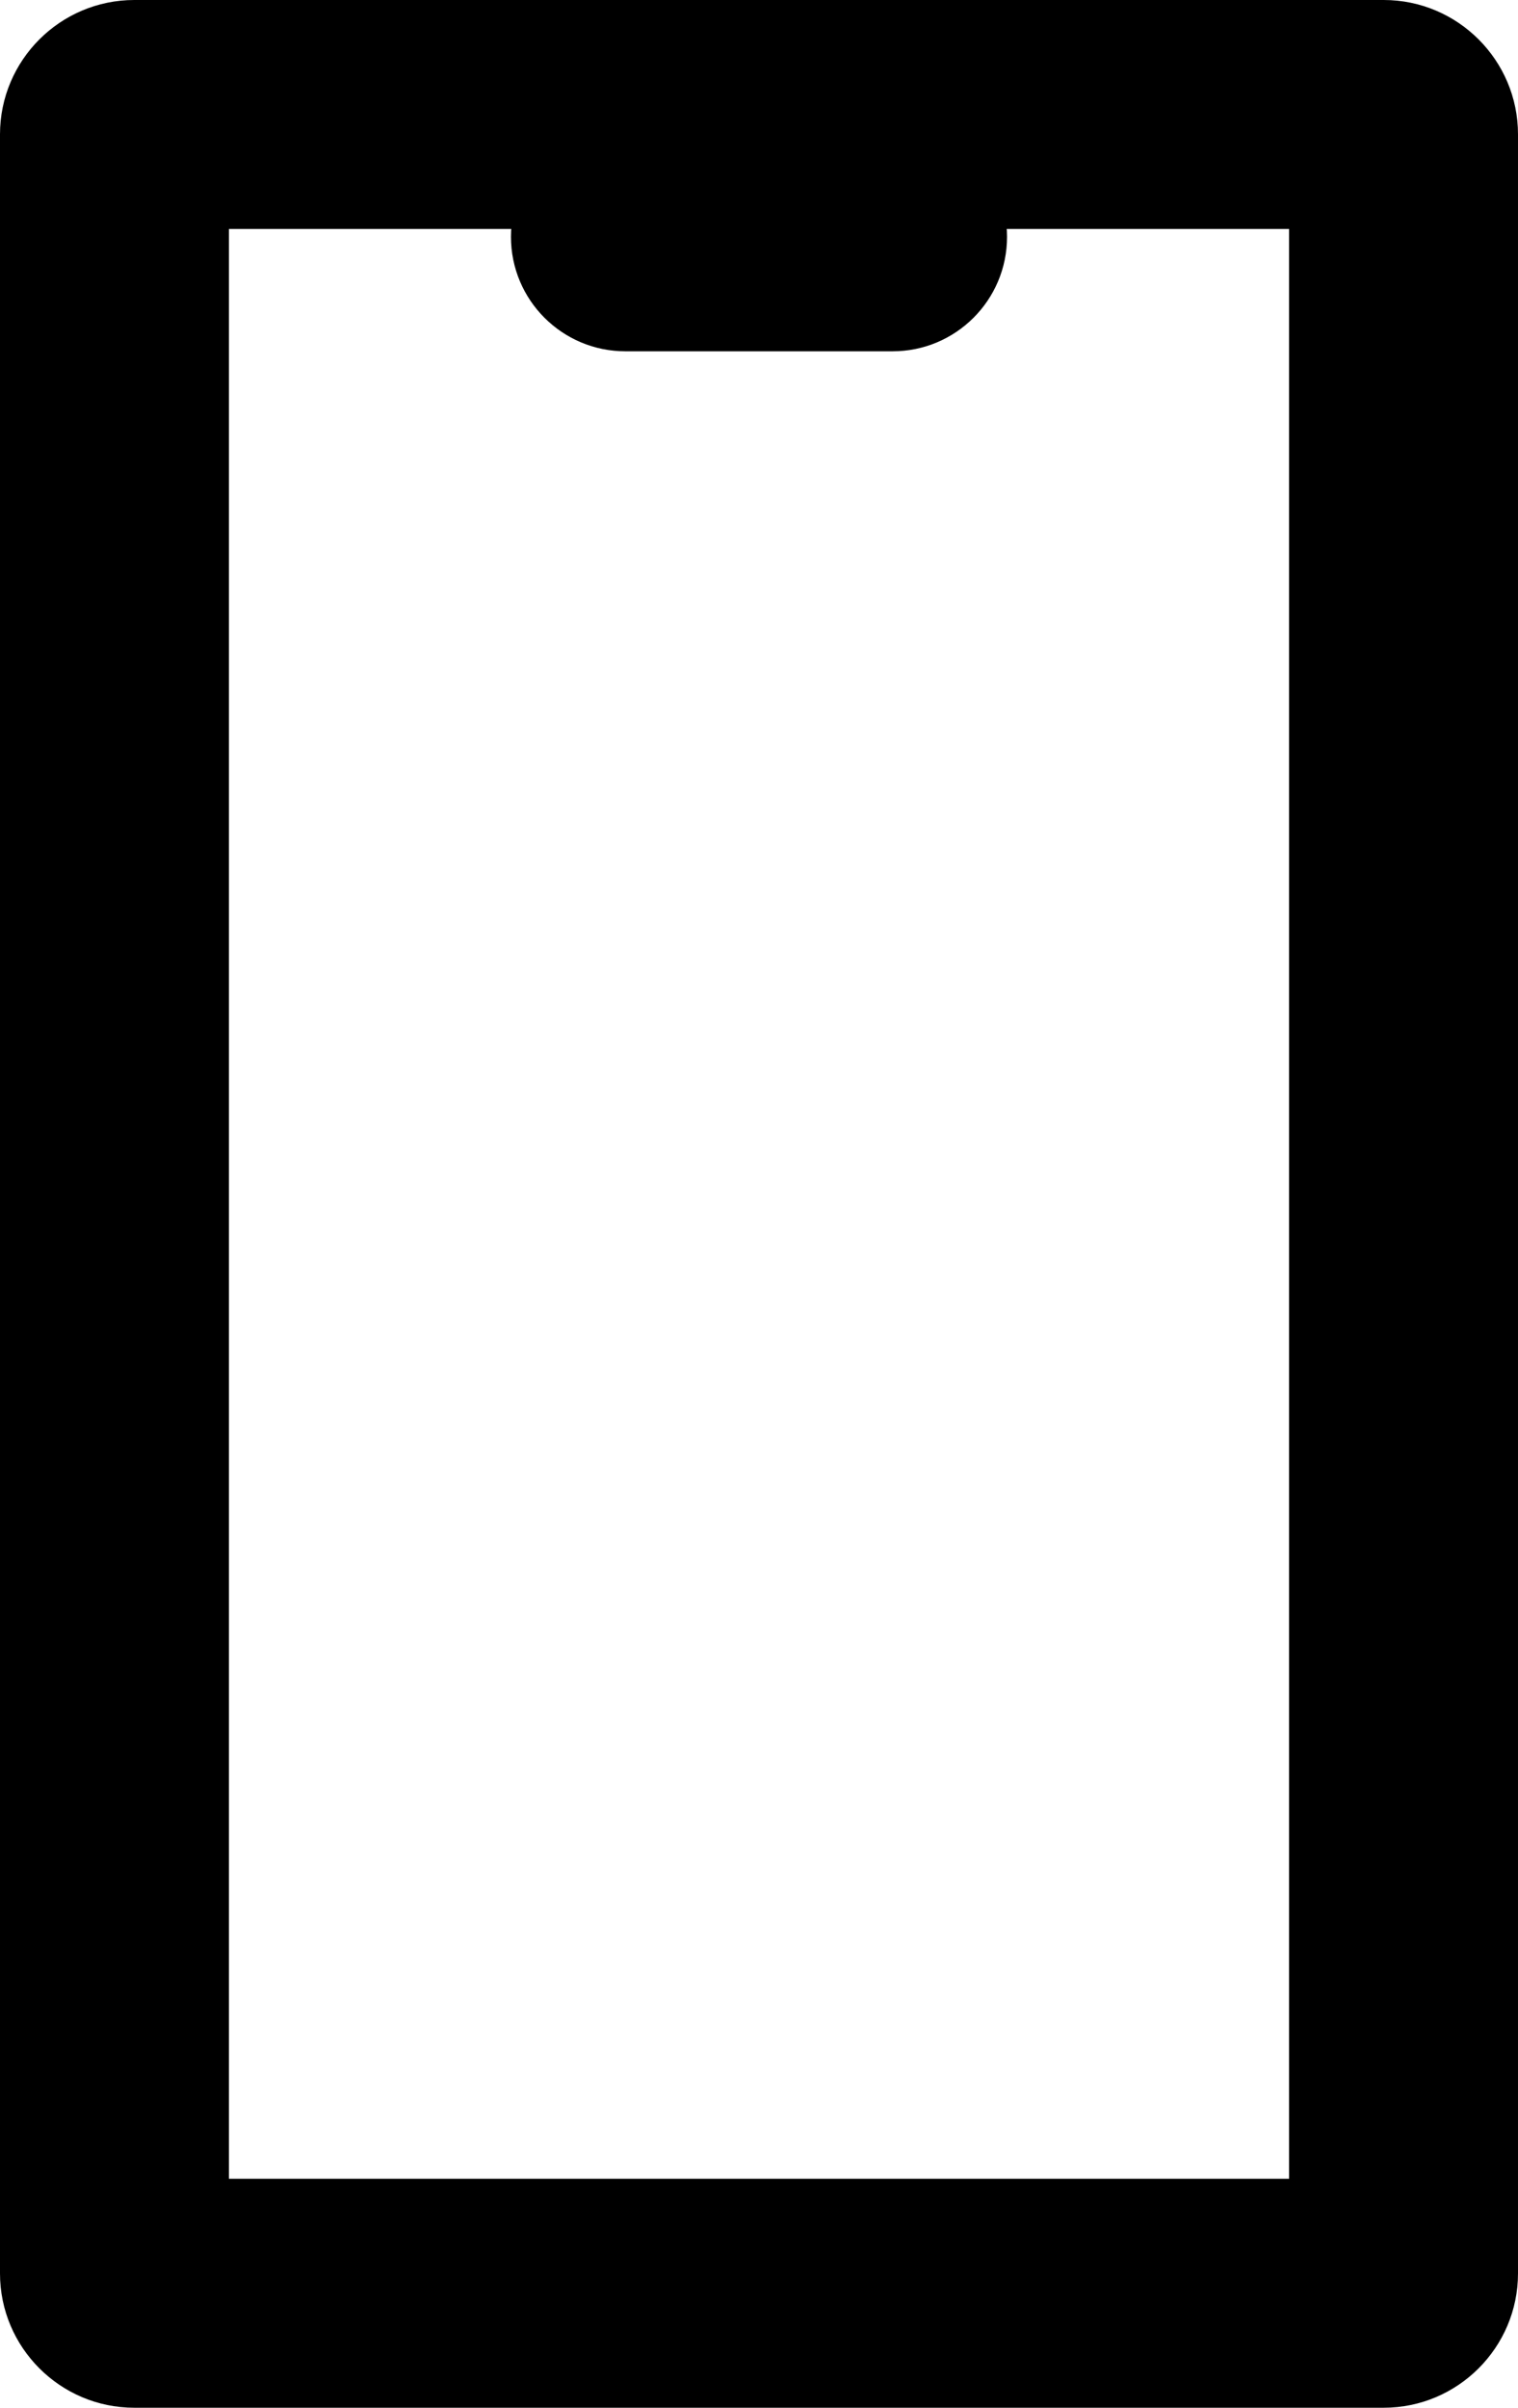
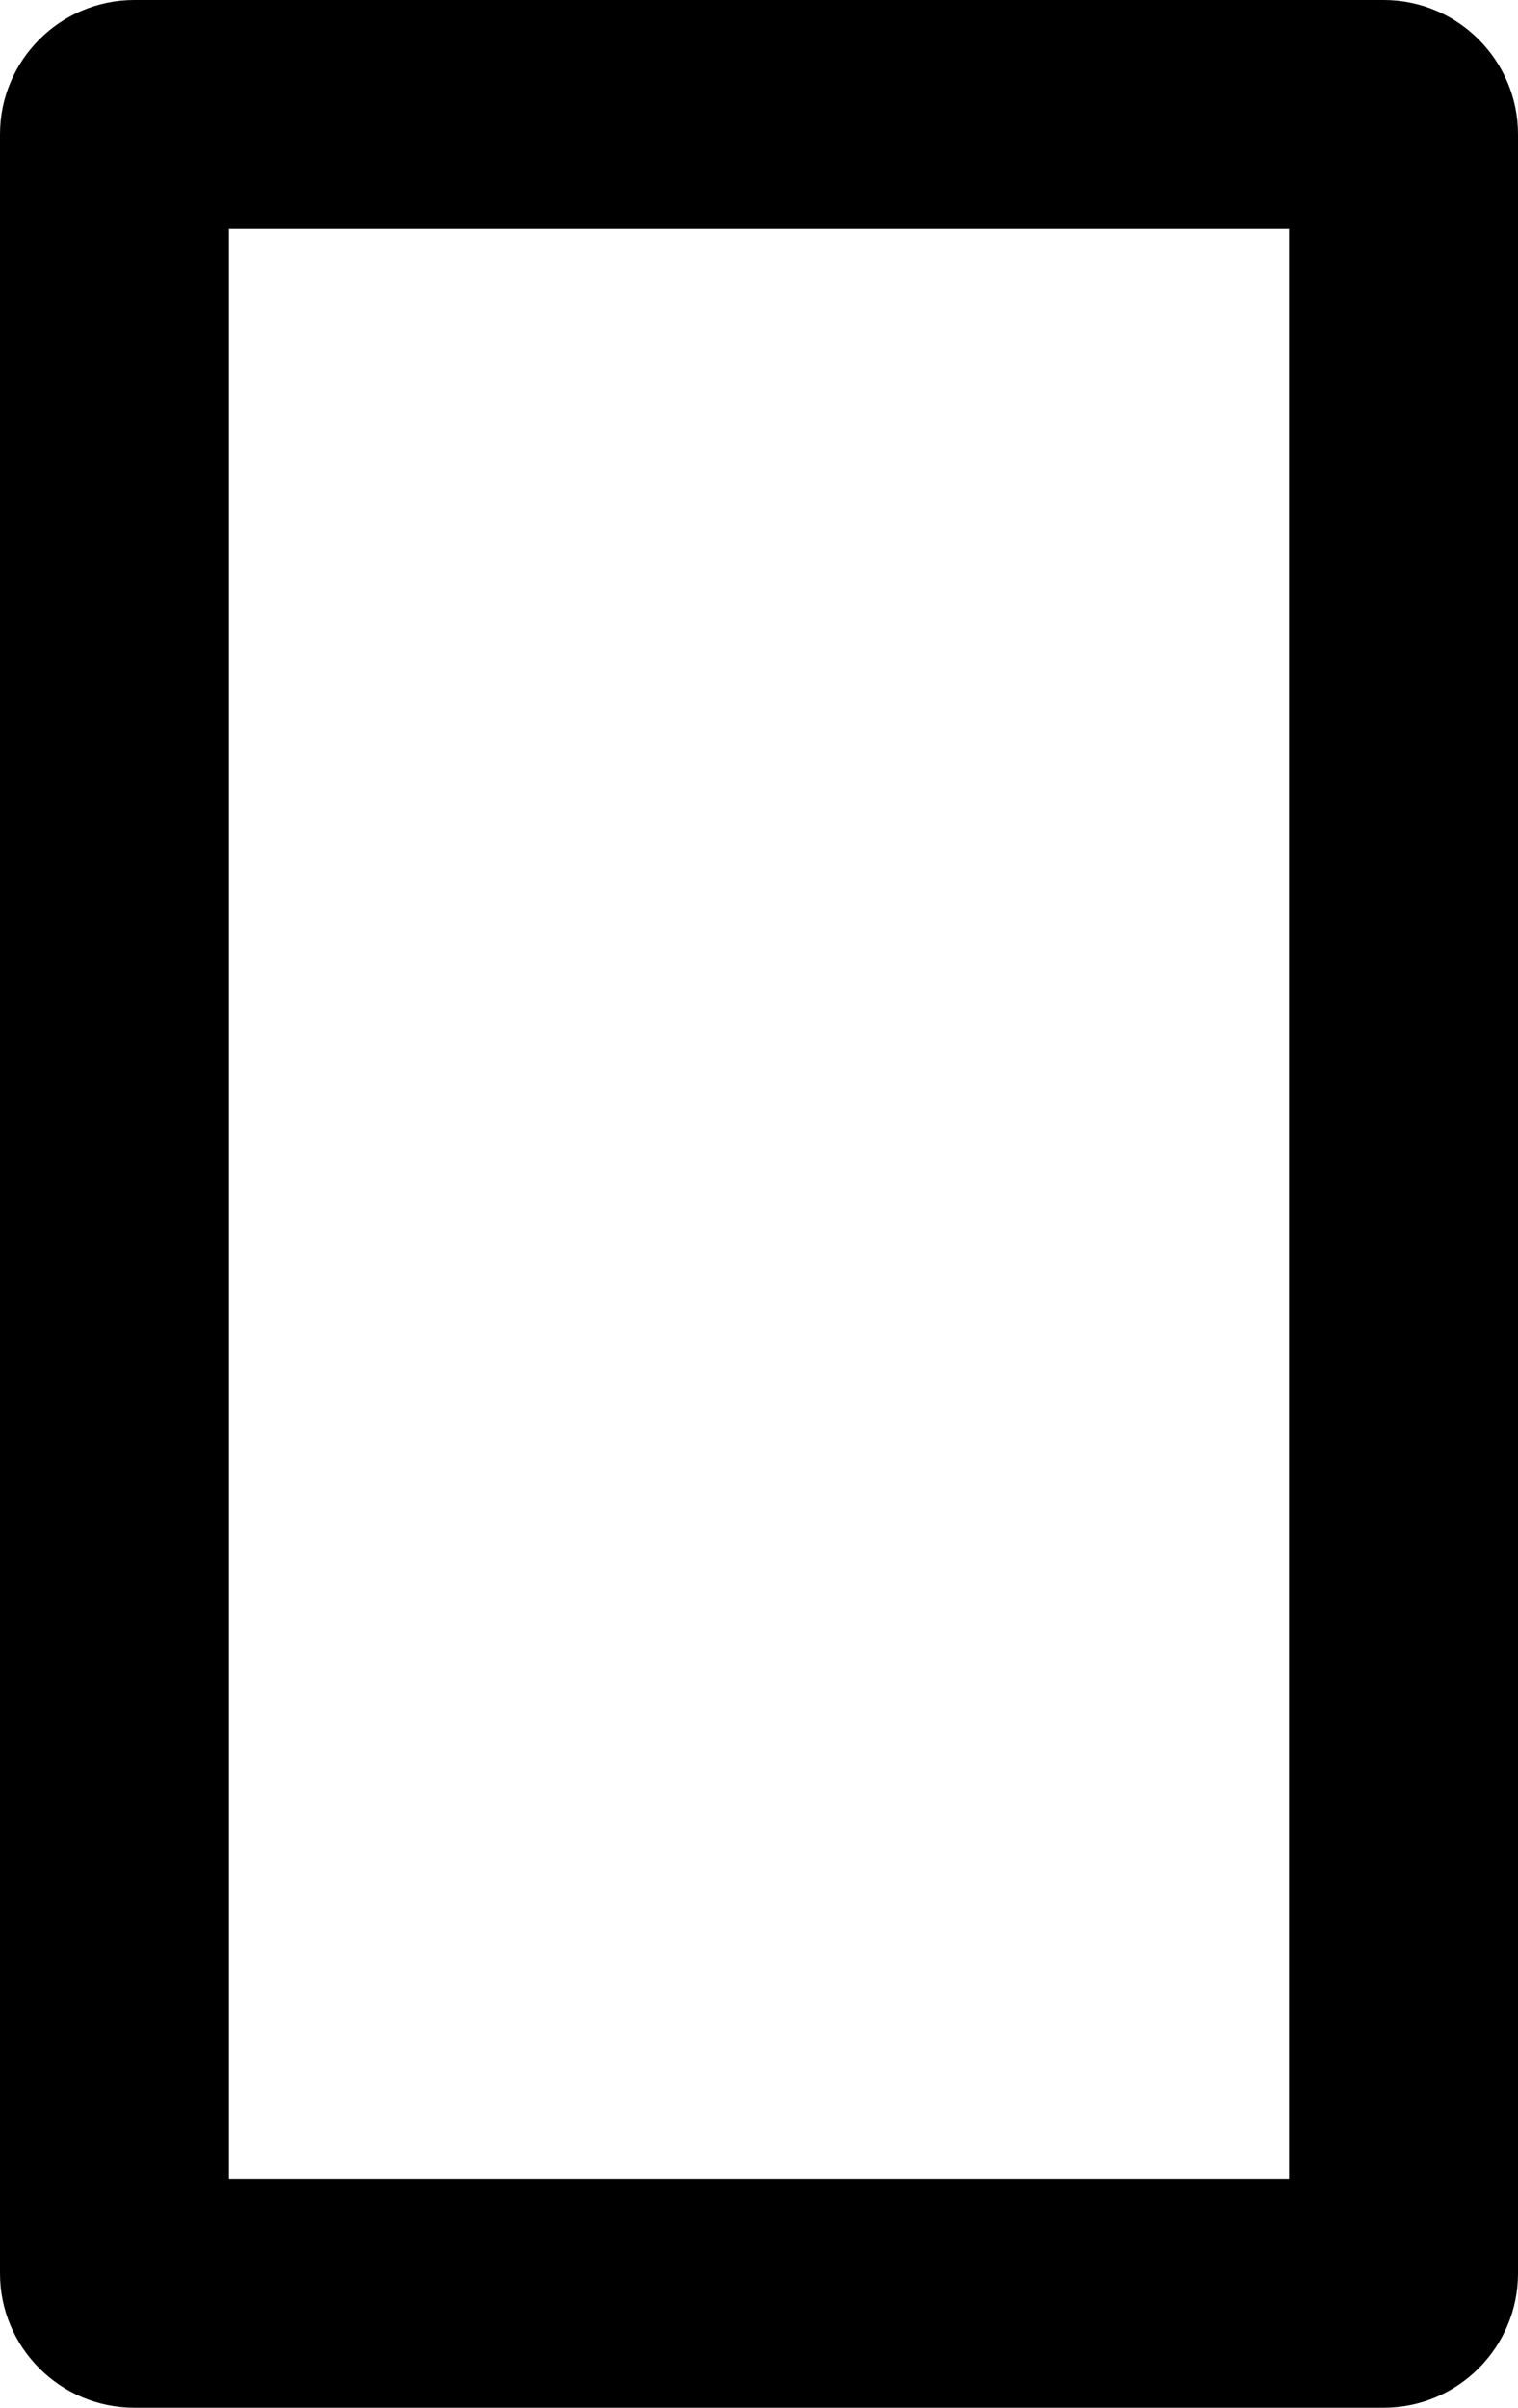
<svg xmlns="http://www.w3.org/2000/svg" id="Capa_2" viewBox="0 0 152.91 242.49">
  <g id="Curvas">
    <g>
      <path d="m139.38,242.49H13.53c-7.46,0-13.53-6.07-13.53-13.53V13.53C0,6.07,6.07,0,13.53,0h125.85c7.46,0,13.53,6.07,13.53,13.53v215.43c0,7.46-6.07,13.53-13.53,13.53Zm-116.32-23.06h106.79V23.06H23.06v196.37Z" />
-       <path d="m89.91,35.38h-26.91c-6.37,0-11.53-5.16-11.53-11.53s5.16-11.53,11.53-11.53h26.91c6.37,0,11.53,5.16,11.53,11.53s-5.16,11.53-11.53,11.53Z" />
    </g>
  </g>
</svg>